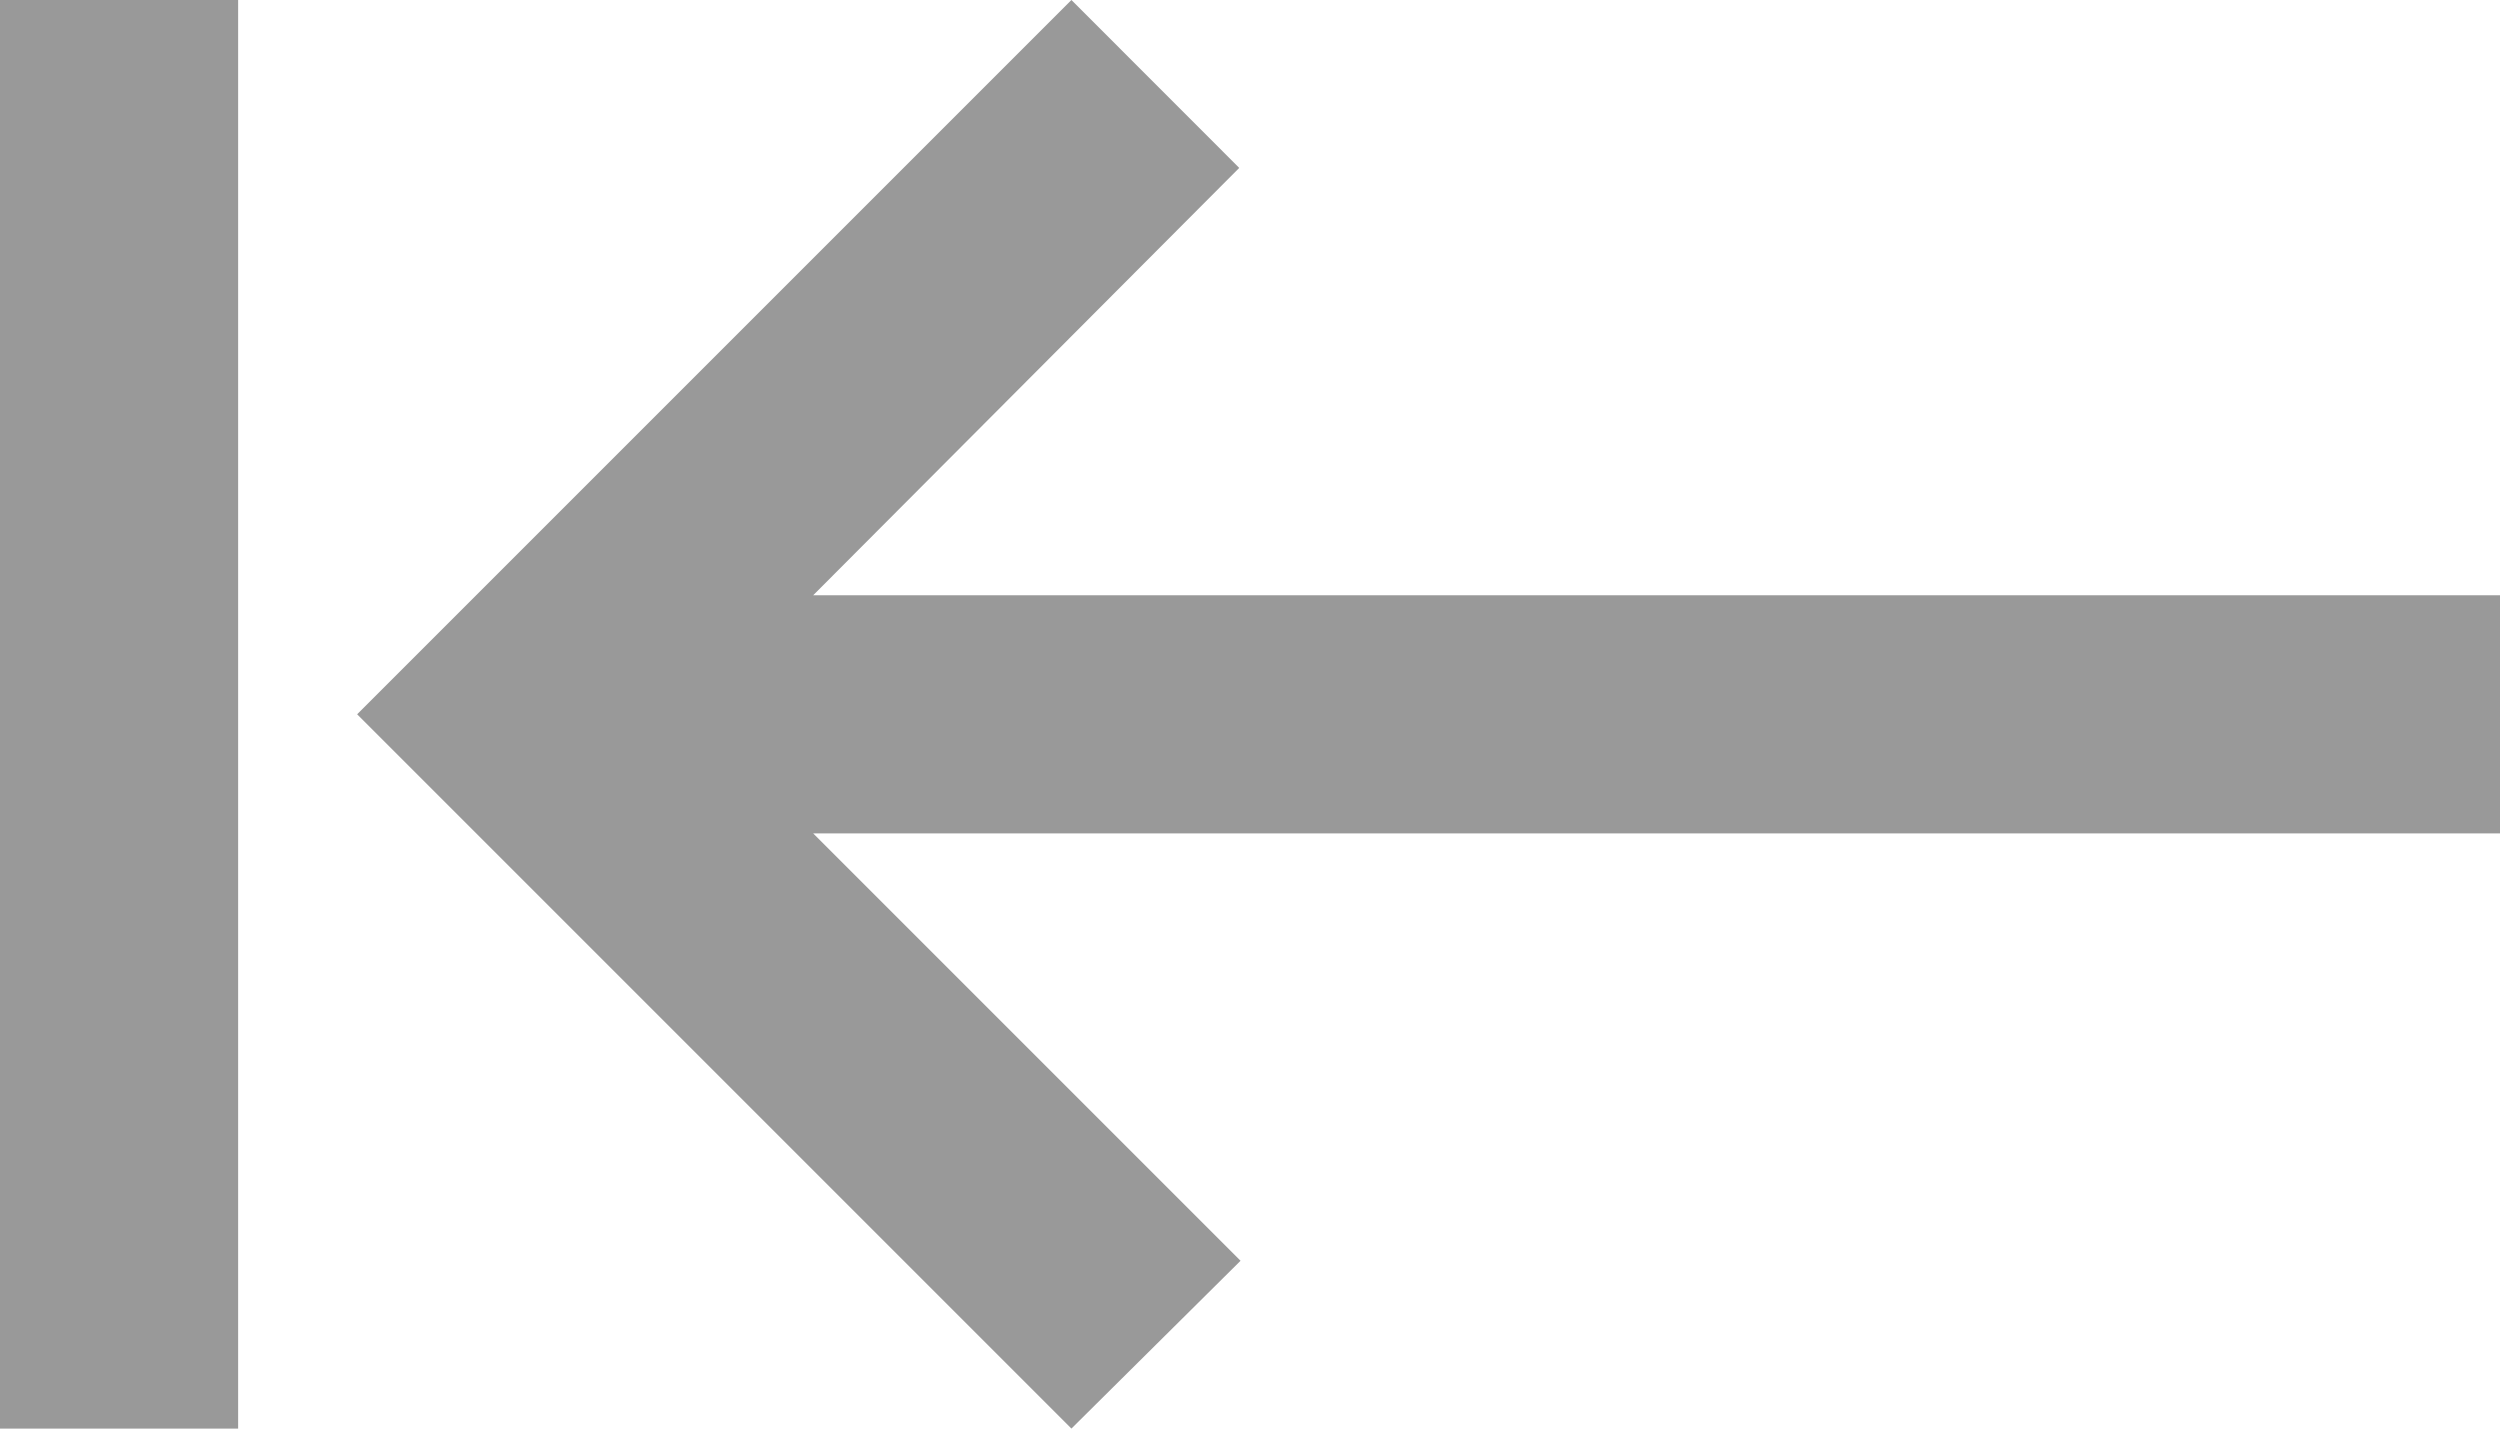
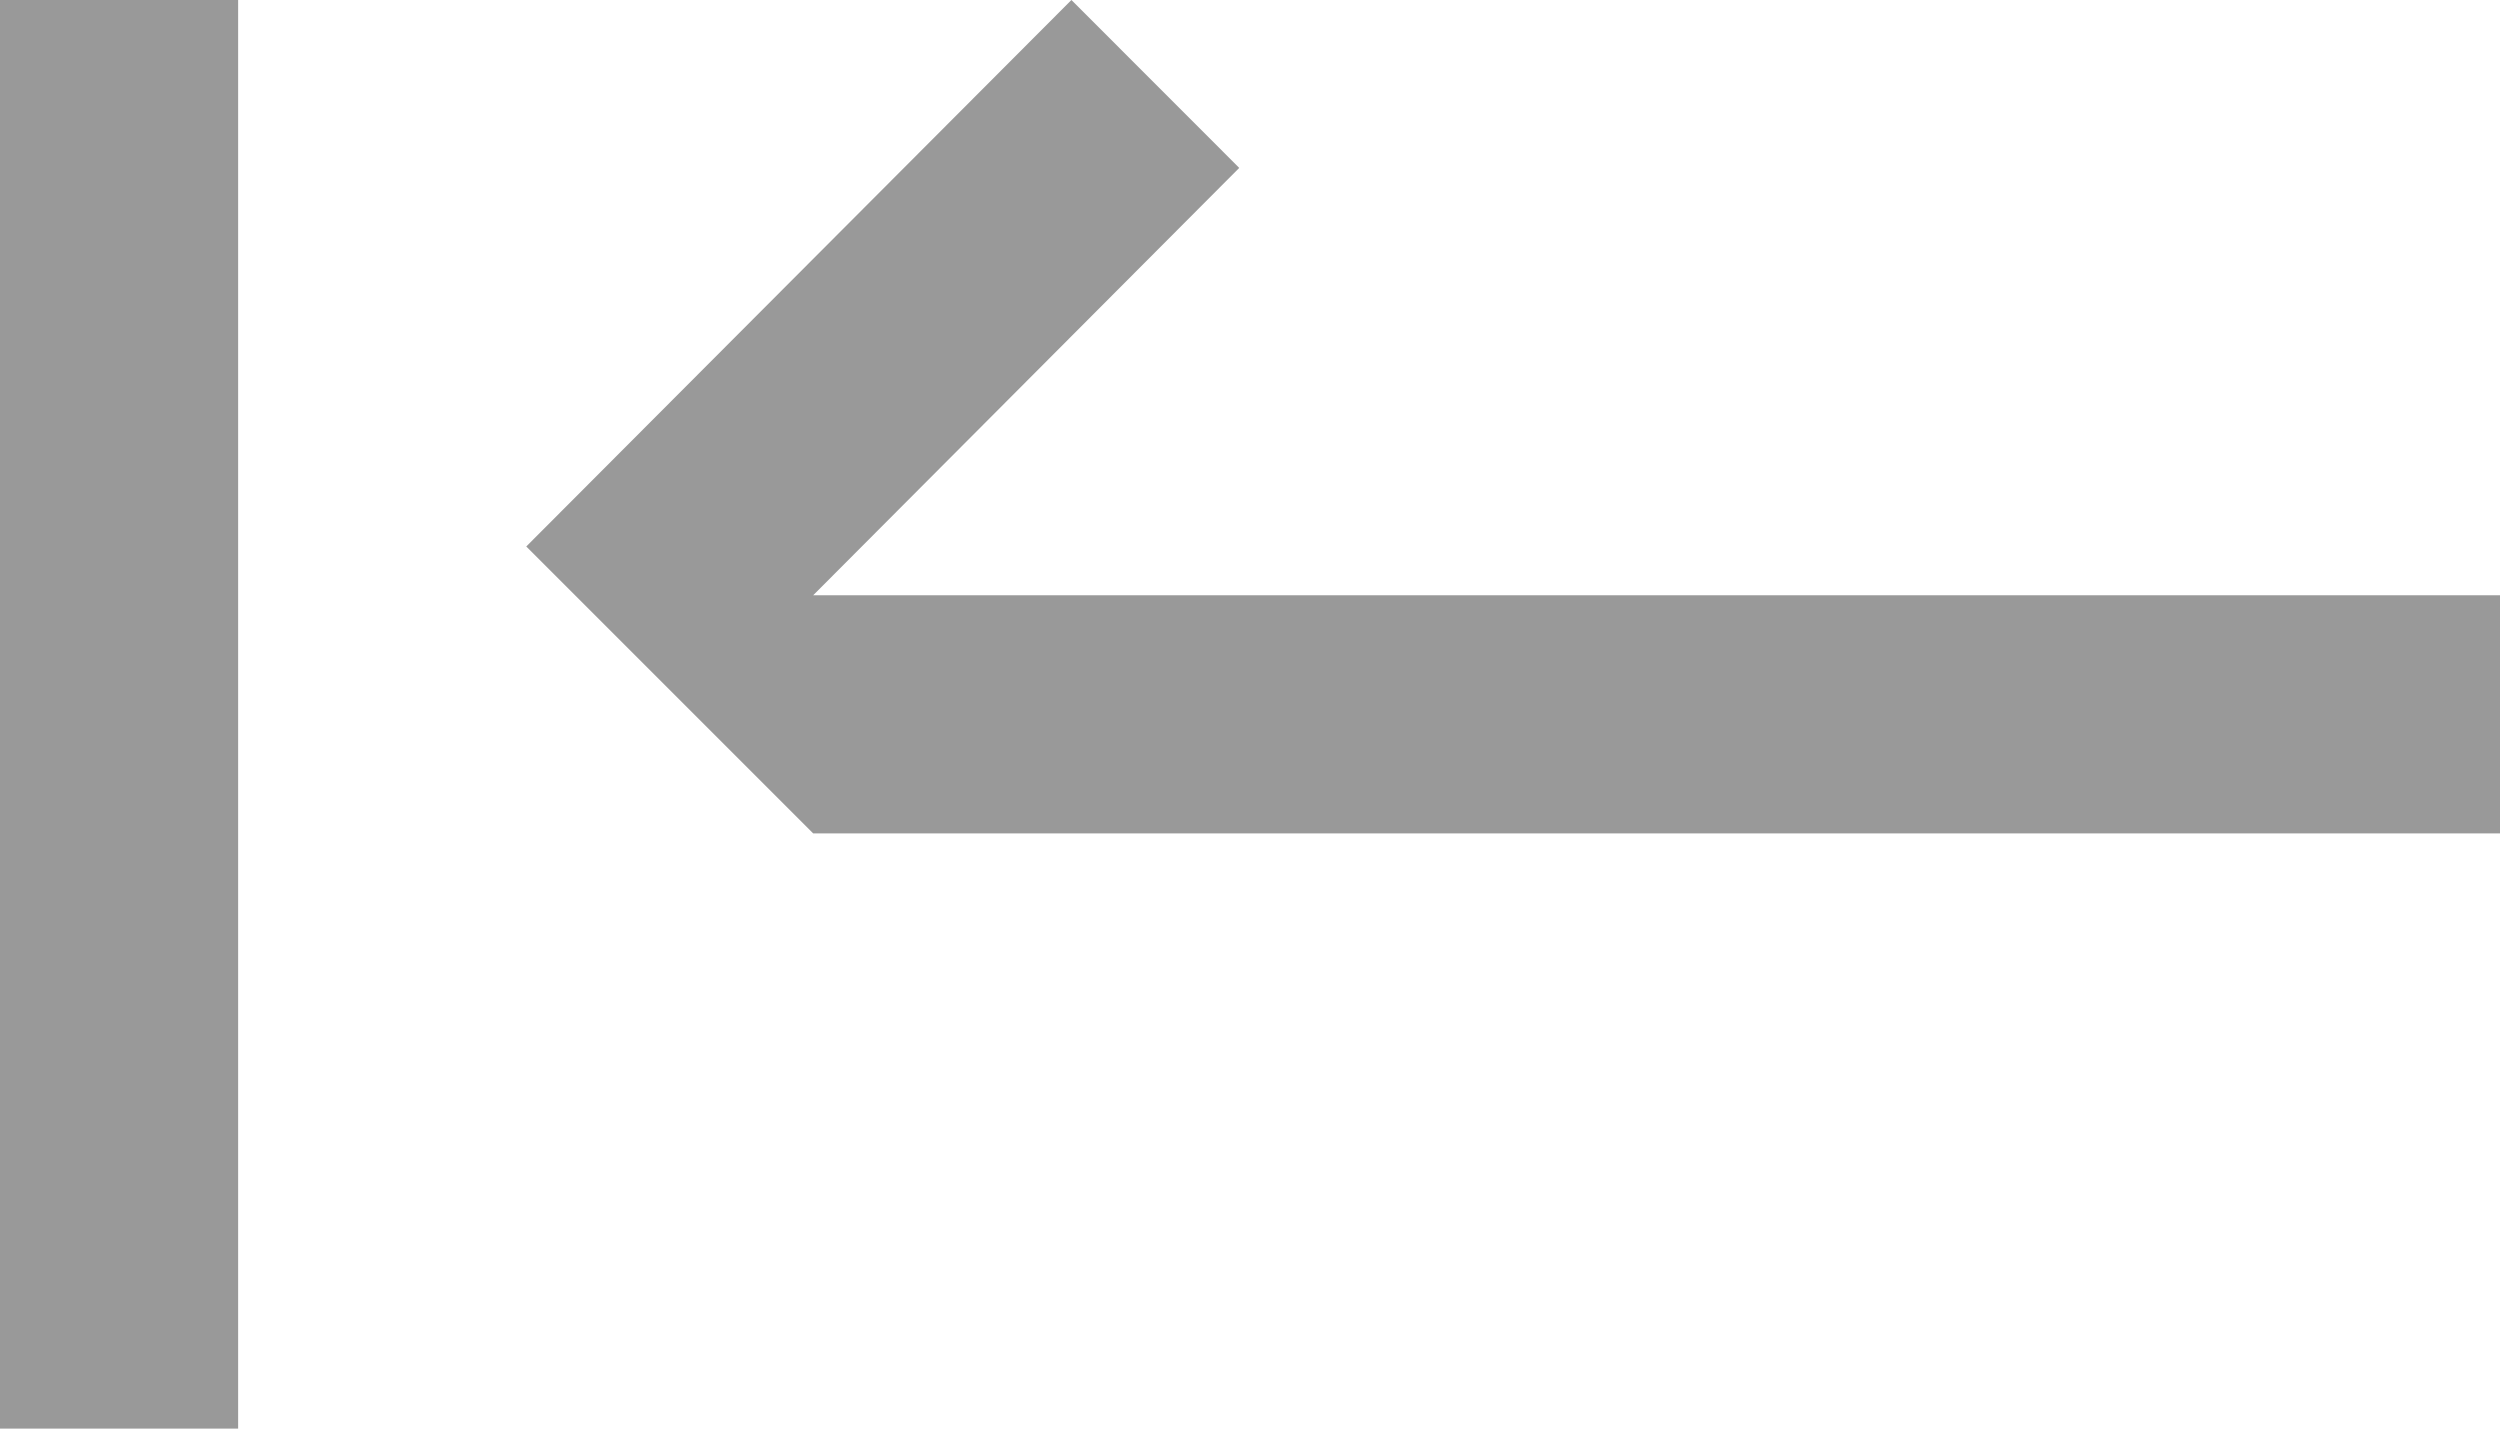
<svg xmlns="http://www.w3.org/2000/svg" width="22.75" height="13" viewBox="0 0 22.75 13">
-   <path d="M12.277,7.528,8.4,11.417H23.75v2.167H8.4l3.889,3.889L10.75,19l-6.5-6.5L10.75,6ZM3.167,6V19H1V6Z" transform="translate(-1 -6)" fill="#999" />
+   <path d="M12.277,7.528,8.4,11.417H23.75v2.167H8.4l3.889,3.889l-6.5-6.5L10.75,6ZM3.167,6V19H1V6Z" transform="translate(-1 -6)" fill="#999" />
</svg>